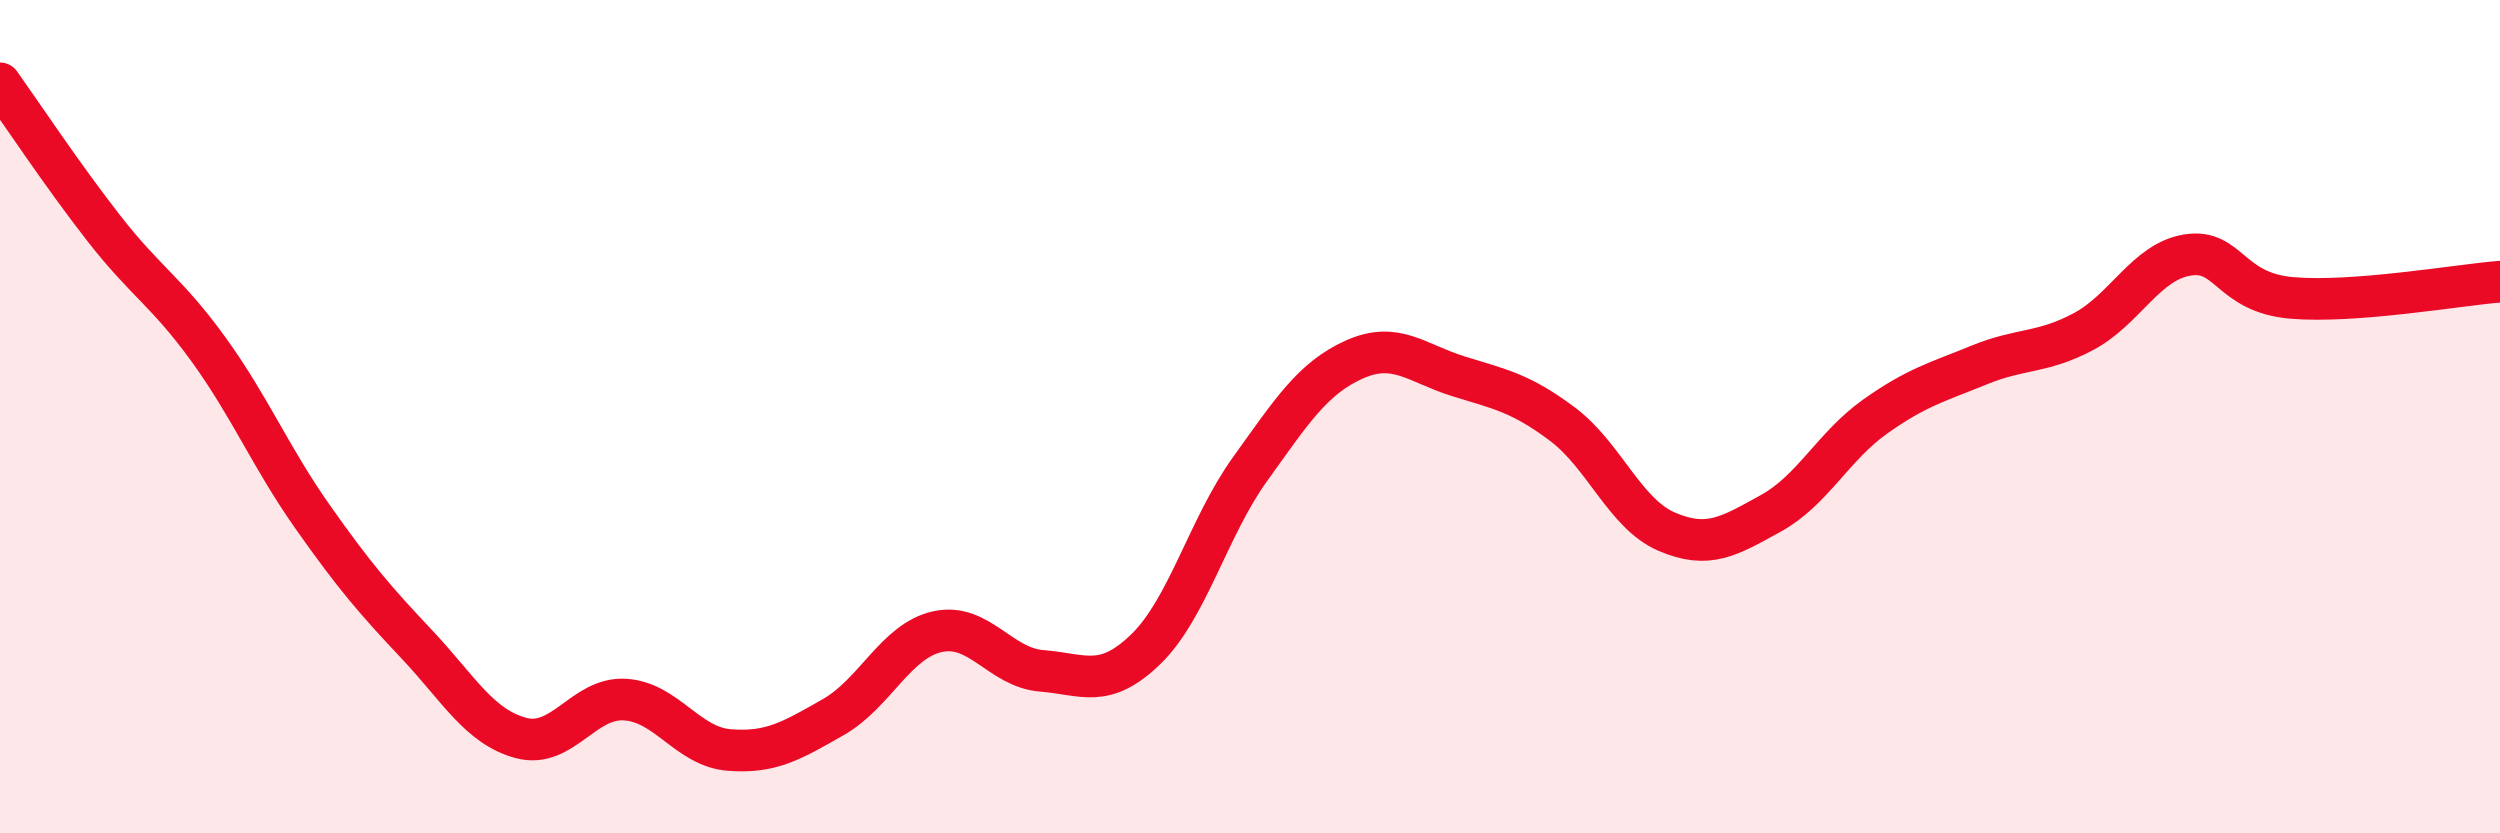
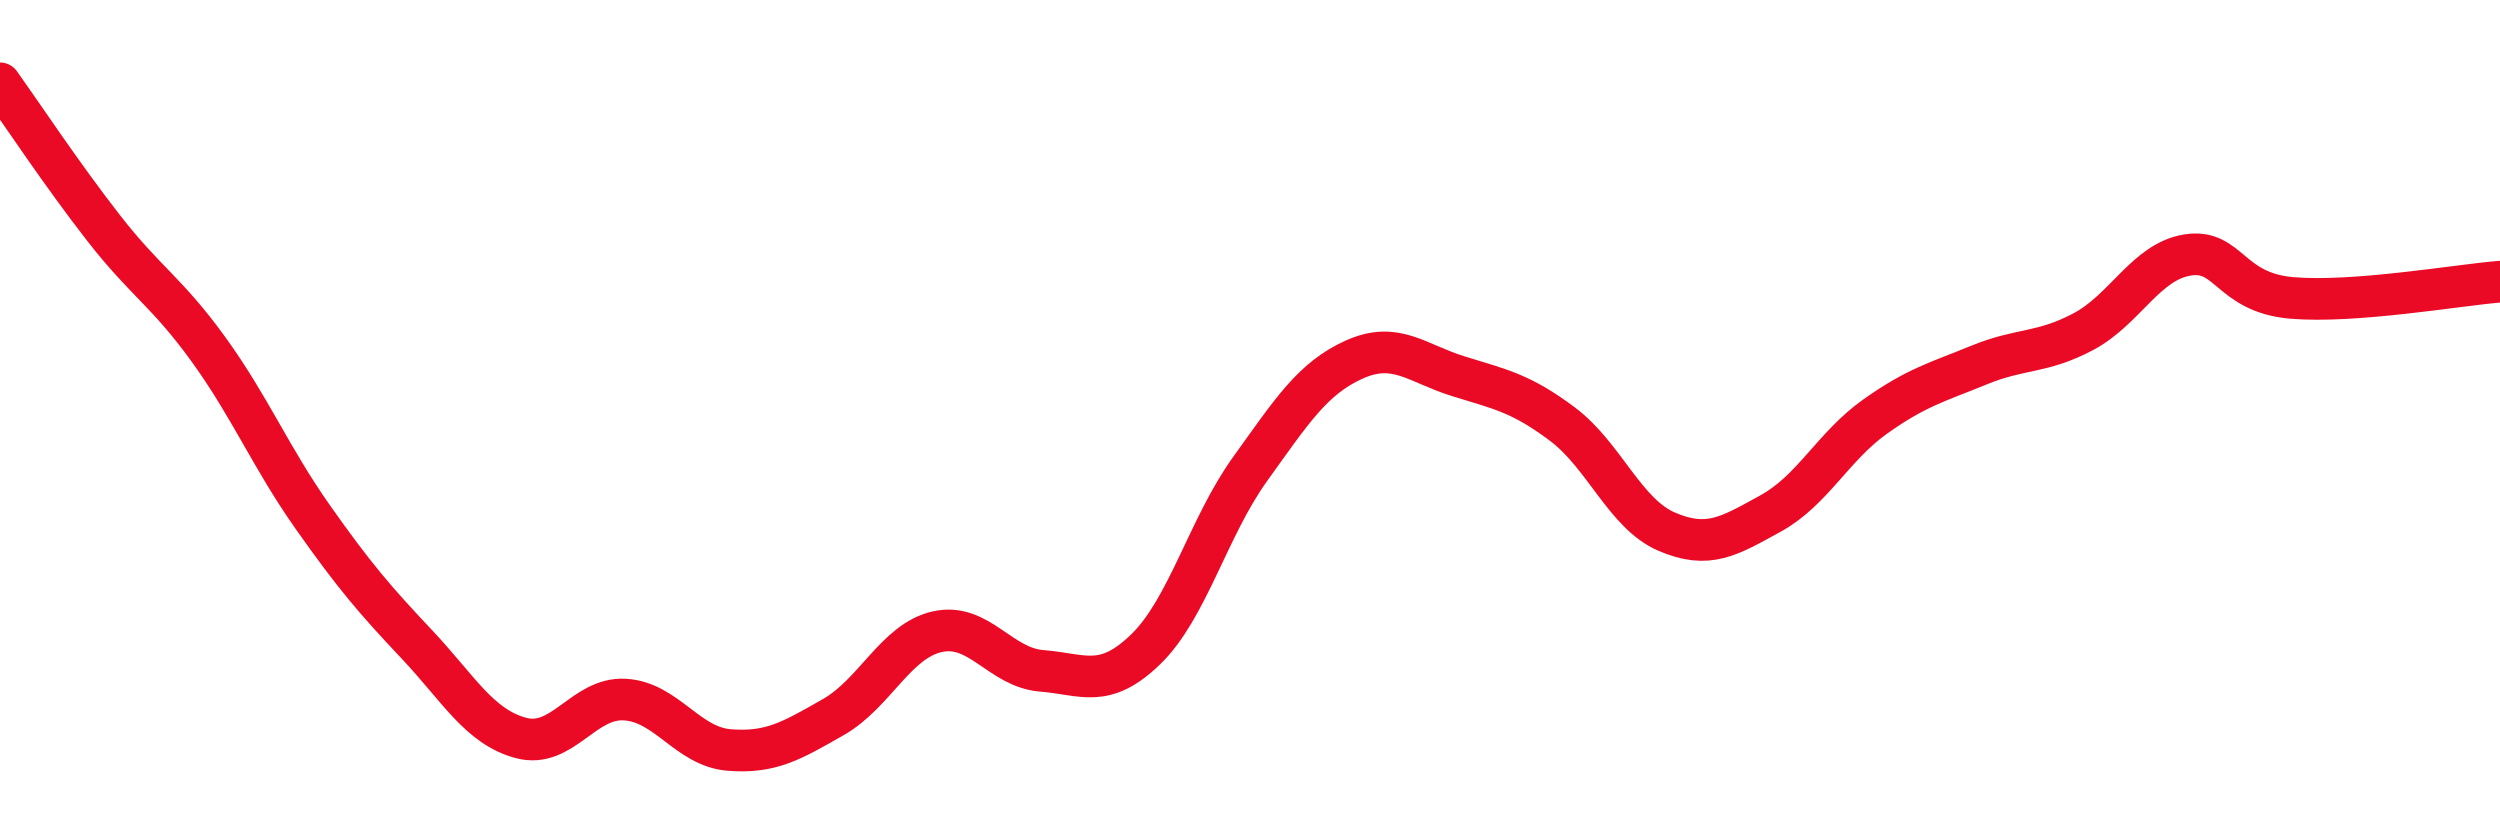
<svg xmlns="http://www.w3.org/2000/svg" width="60" height="20" viewBox="0 0 60 20">
-   <path d="M 0,2 C 0.5,2.7 1.5,4.21 2.5,5.49 C 3.5,6.77 4,7 5,8.38 C 6,9.76 6.5,10.98 7.5,12.4 C 8.5,13.82 9,14.4 10,15.46 C 11,16.52 11.5,17.44 12.5,17.71 C 13.5,17.98 14,16.73 15,16.79 C 16,16.85 16.5,17.92 17.5,18 C 18.5,18.08 19,17.78 20,17.21 C 21,16.64 21.5,15.38 22.5,15.16 C 23.5,14.94 24,16.02 25,16.1 C 26,16.18 26.5,16.55 27.5,15.58 C 28.5,14.61 29,12.65 30,11.26 C 31,9.87 31.5,9.08 32.5,8.63 C 33.5,8.18 34,8.72 35,9.03 C 36,9.34 36.5,9.43 37.5,10.18 C 38.5,10.93 39,12.33 40,12.76 C 41,13.19 41.5,12.87 42.5,12.32 C 43.5,11.77 44,10.71 45,10 C 46,9.29 46.5,9.17 47.5,8.76 C 48.5,8.35 49,8.49 50,7.96 C 51,7.43 51.5,6.28 52.5,6.12 C 53.5,5.96 53.5,7.02 55,7.15 C 56.5,7.28 59,6.84 60,6.76L60 20L0 20Z" fill="#EB0A25" opacity="0.1" stroke-linecap="round" stroke-linejoin="round" />
  <path d="M 0,2 C 0.5,2.7 1.5,4.21 2.5,5.49 C 3.5,6.77 4,7 5,8.38 C 6,9.76 6.5,10.98 7.5,12.4 C 8.5,13.82 9,14.4 10,15.46 C 11,16.52 11.5,17.44 12.5,17.71 C 13.5,17.98 14,16.73 15,16.79 C 16,16.85 16.5,17.92 17.5,18 C 18.5,18.08 19,17.78 20,17.21 C 21,16.64 21.5,15.38 22.5,15.16 C 23.5,14.94 24,16.02 25,16.1 C 26,16.18 26.5,16.55 27.5,15.58 C 28.5,14.61 29,12.65 30,11.26 C 31,9.87 31.5,9.08 32.5,8.63 C 33.5,8.18 34,8.72 35,9.03 C 36,9.34 36.5,9.43 37.5,10.18 C 38.5,10.93 39,12.33 40,12.76 C 41,13.19 41.5,12.87 42.5,12.32 C 43.5,11.77 44,10.71 45,10 C 46,9.29 46.5,9.17 47.5,8.76 C 48.5,8.35 49,8.49 50,7.96 C 51,7.43 51.5,6.28 52.5,6.12 C 53.5,5.96 53.5,7.02 55,7.15 C 56.5,7.28 59,6.84 60,6.76" stroke="#EB0A25" stroke-width="1" fill="none" stroke-linecap="round" stroke-linejoin="round" />
</svg>